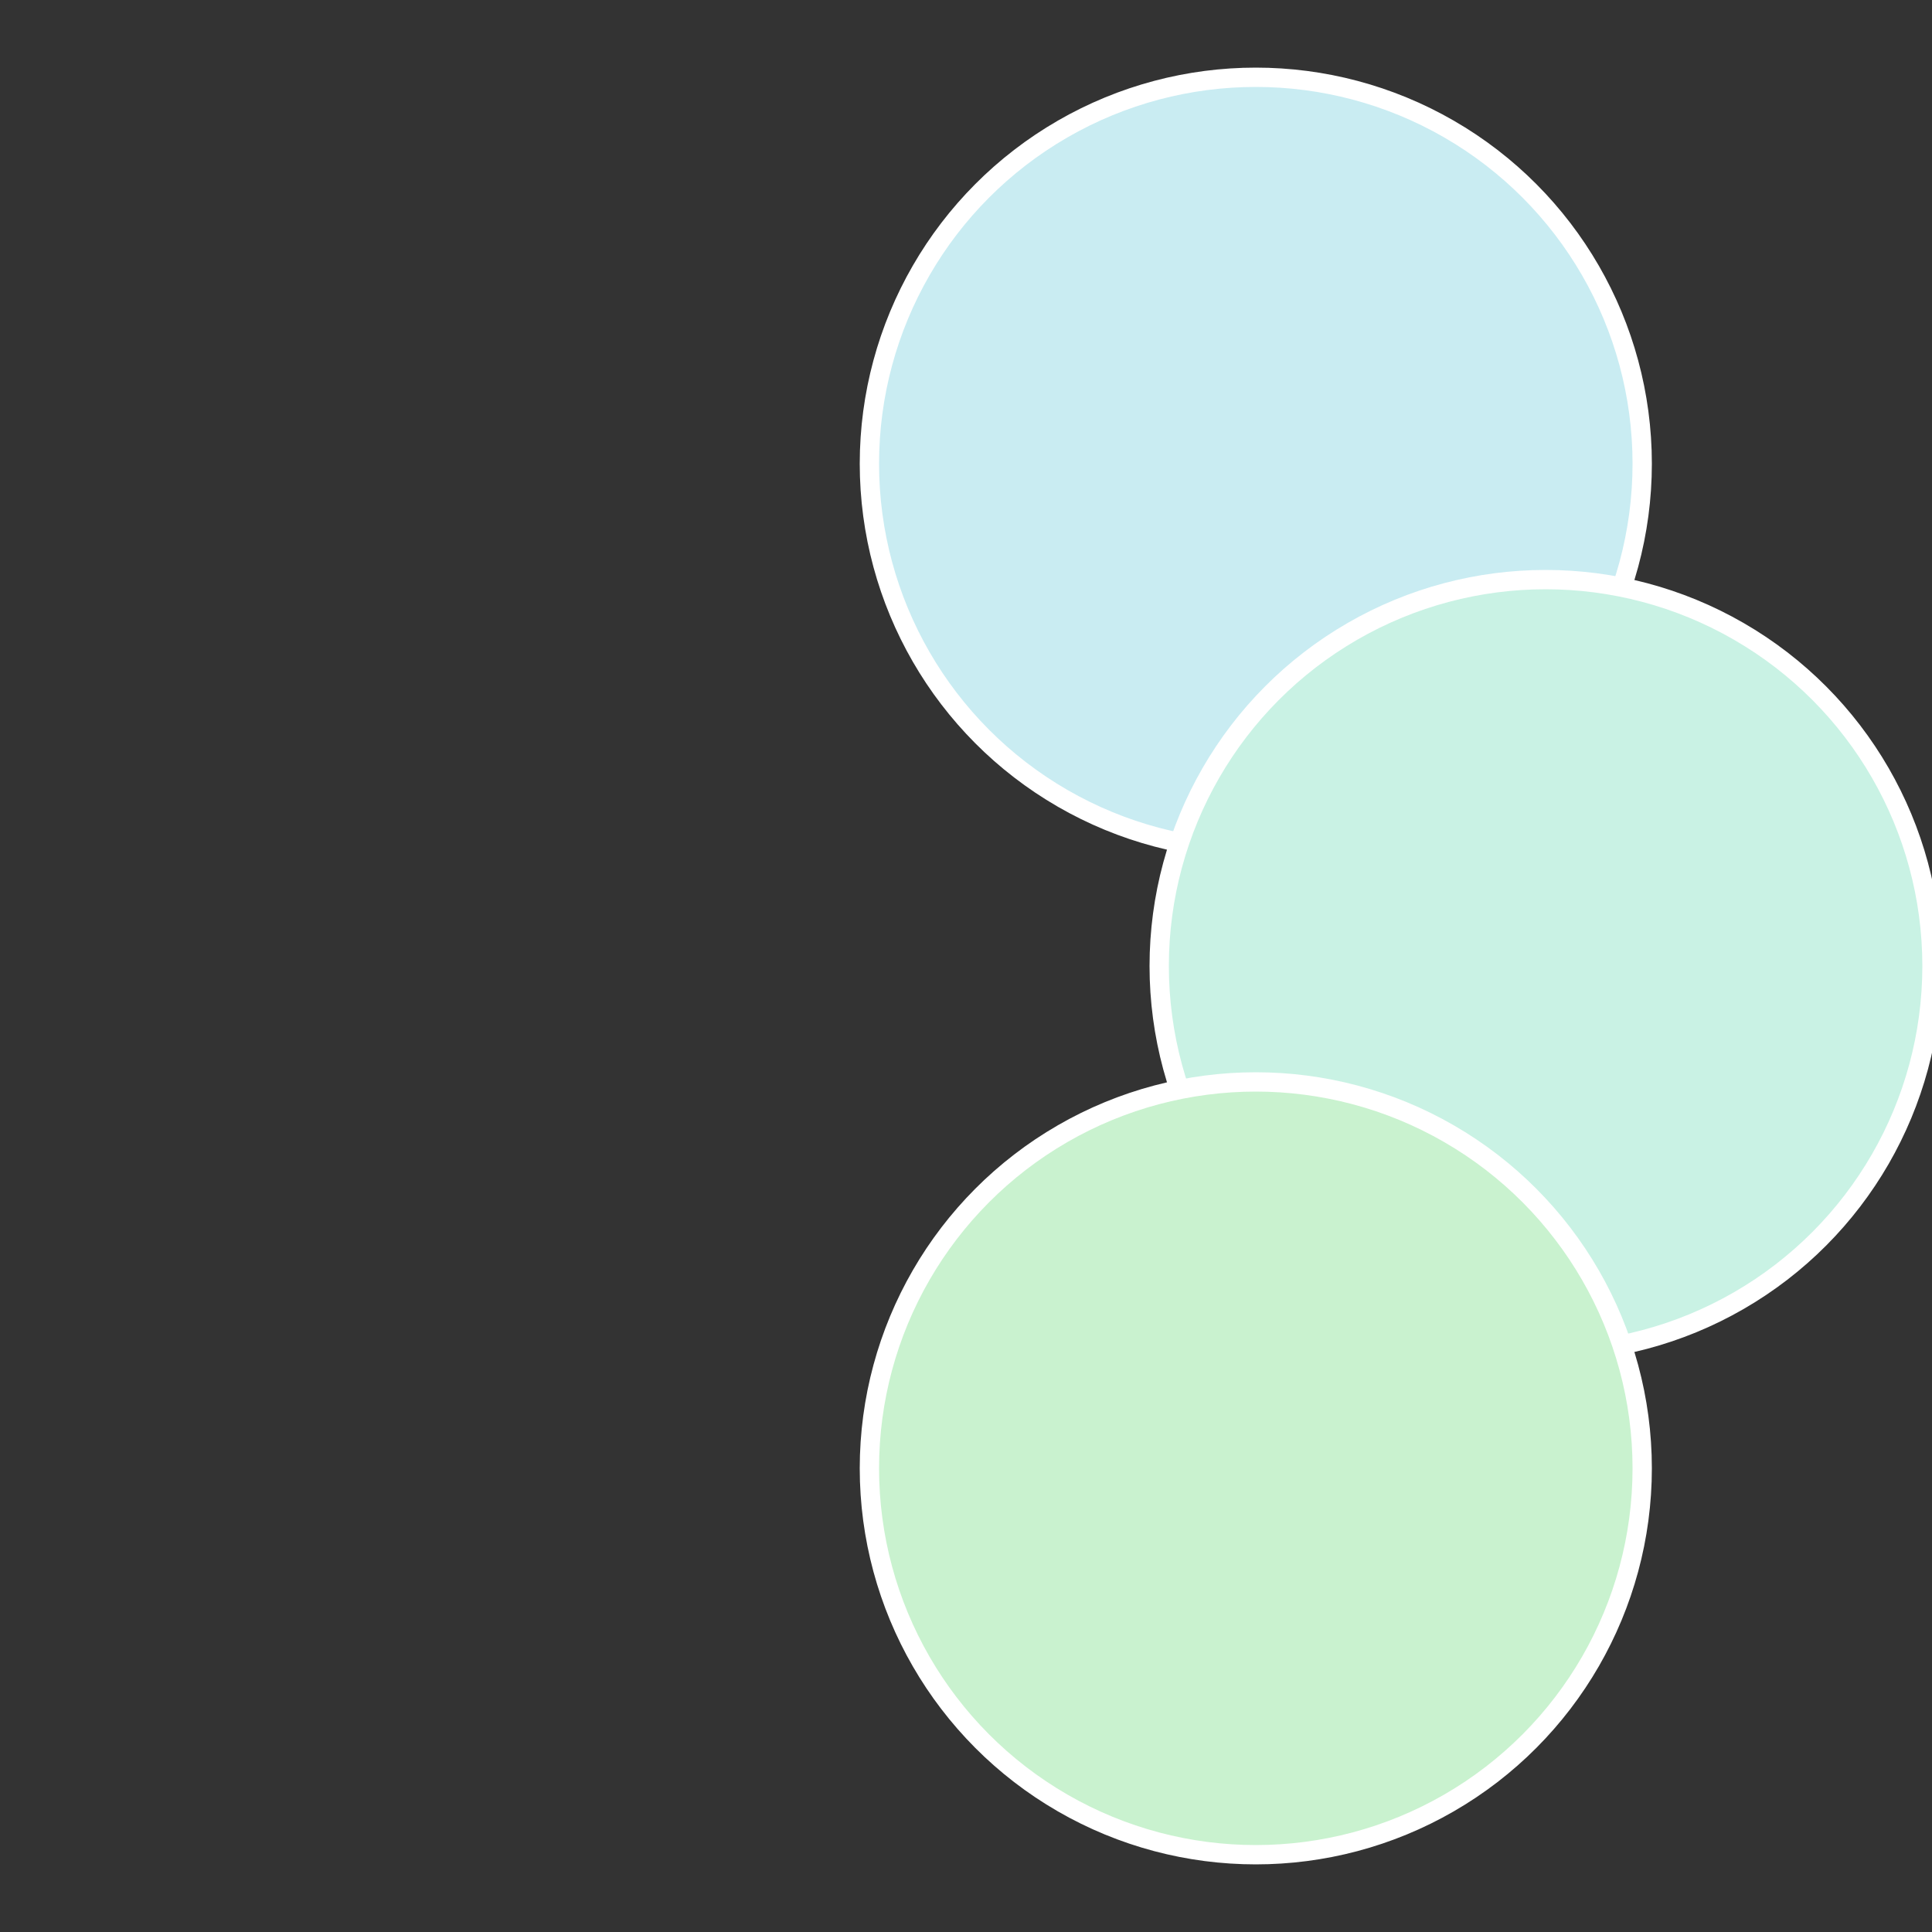
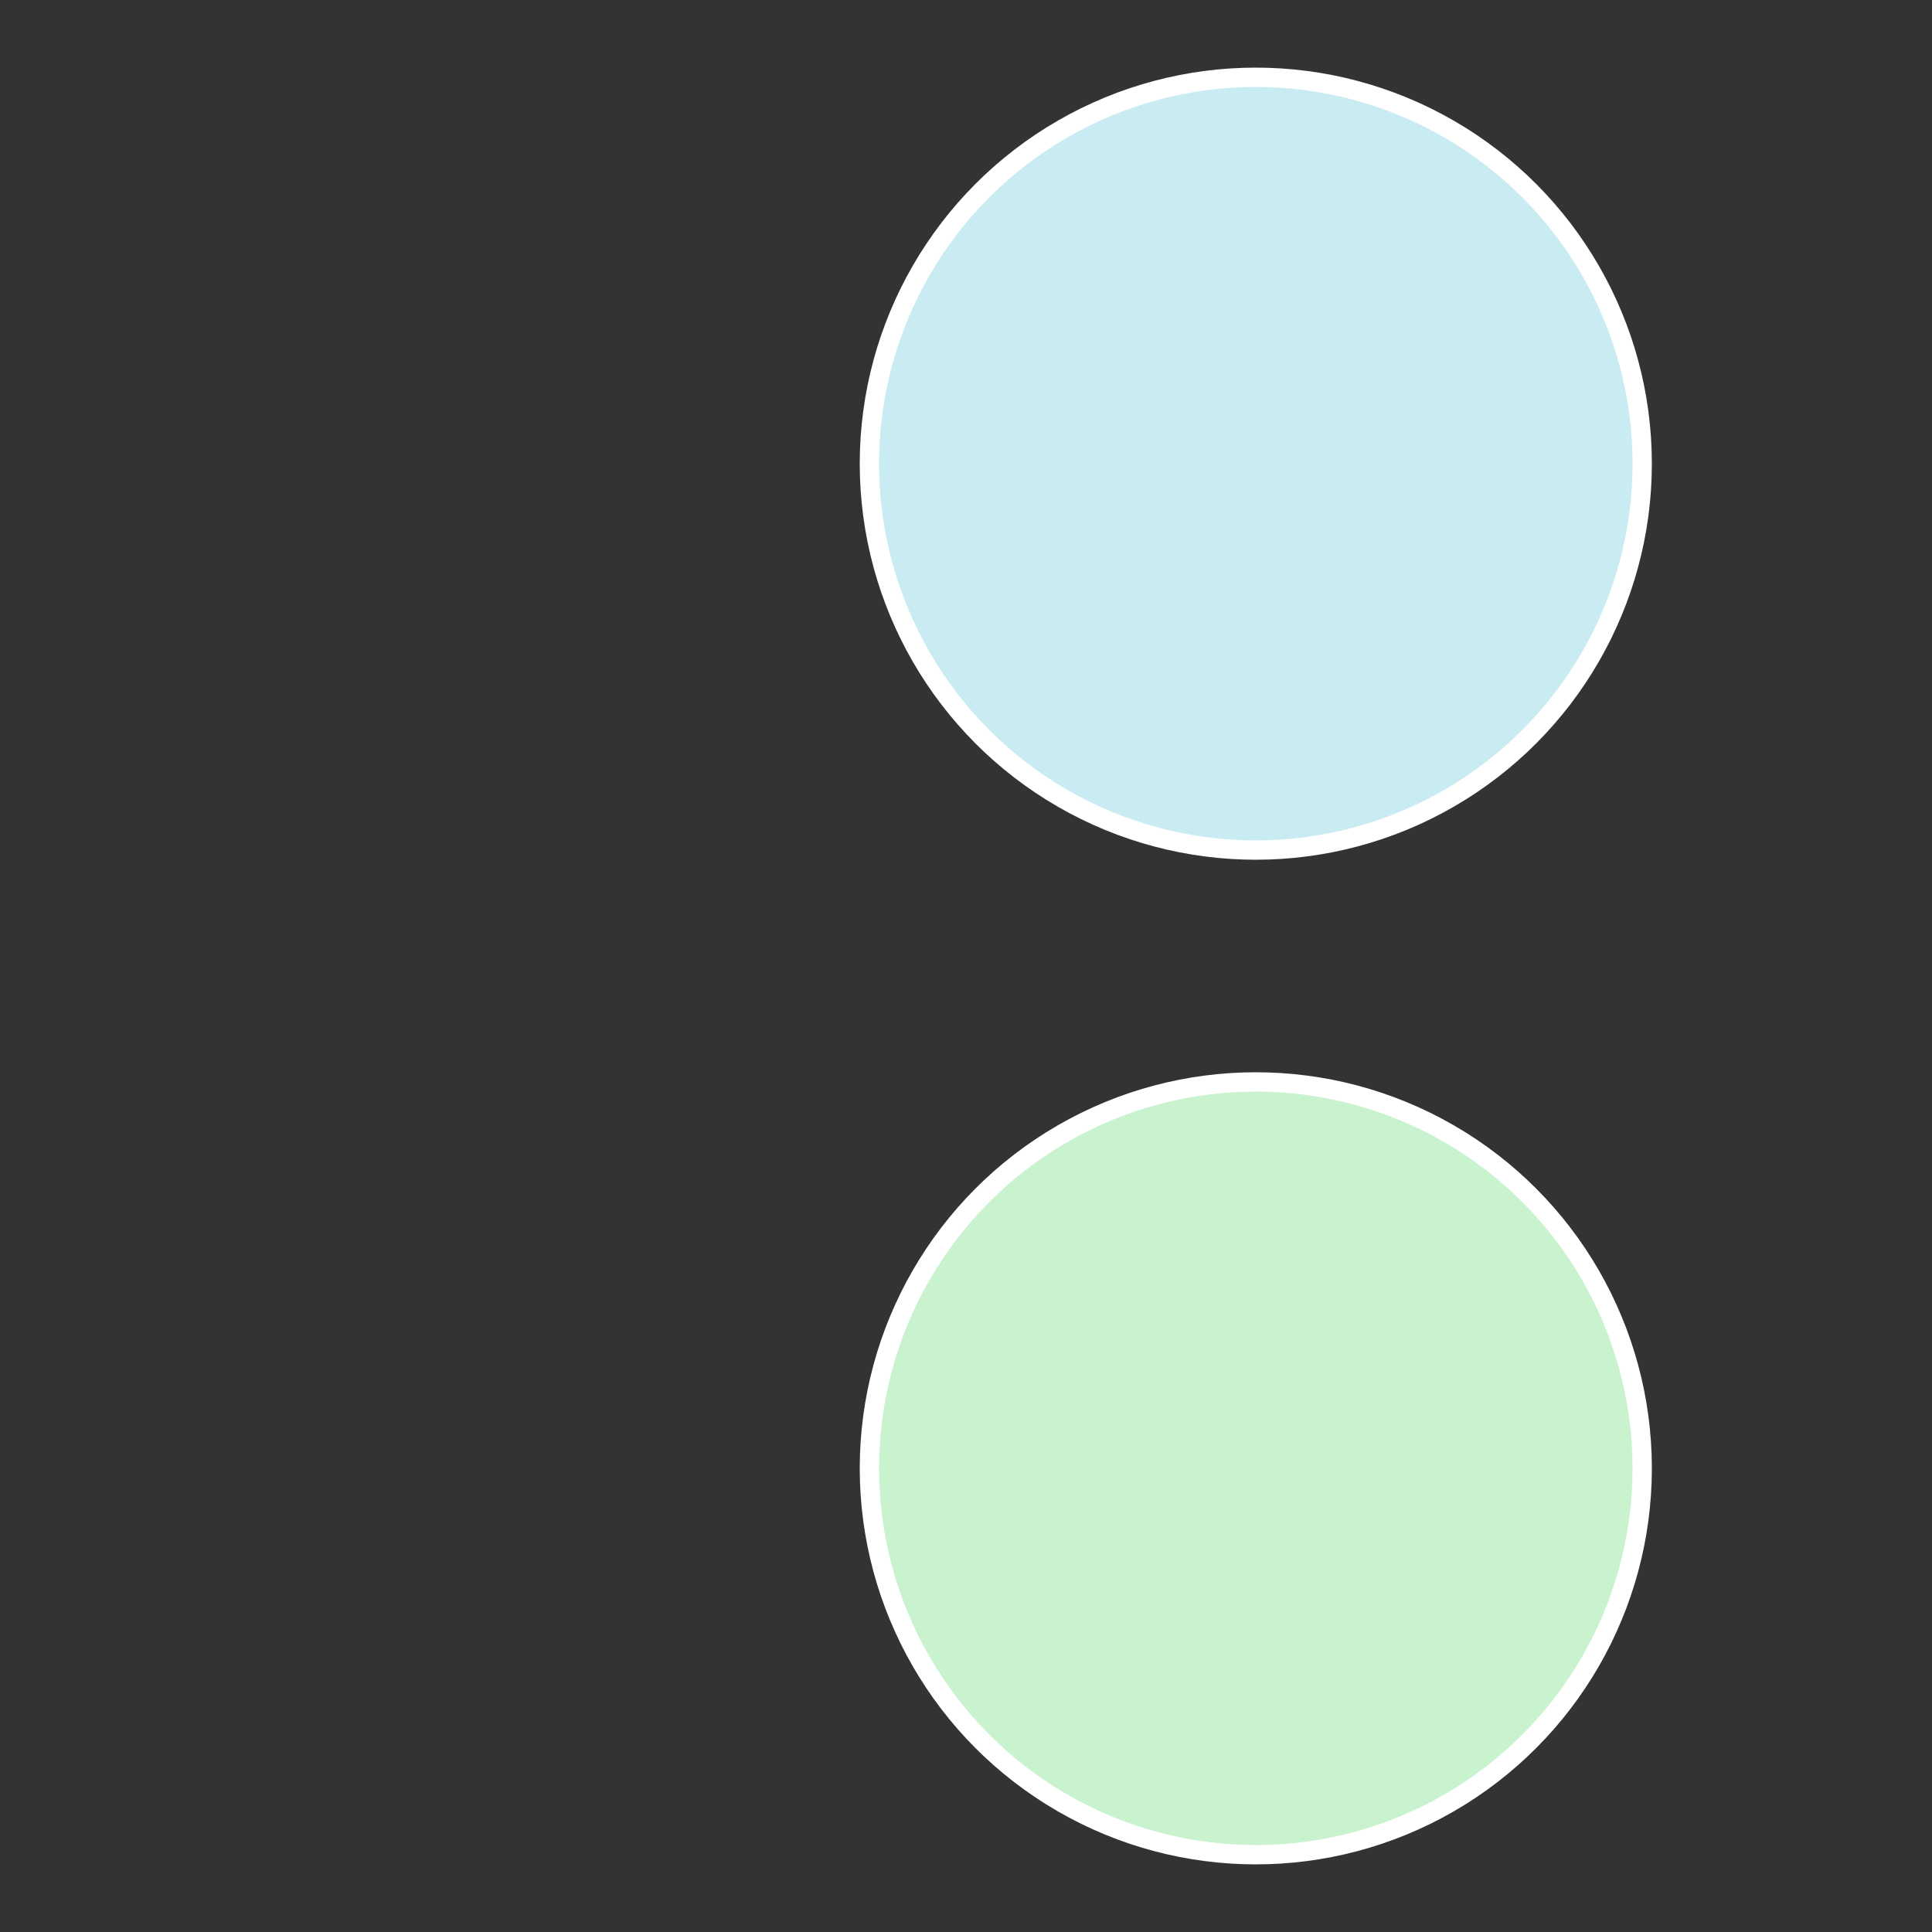
<svg xmlns="http://www.w3.org/2000/svg" width="500" height="500" viewBox="-1 -1 2 2">
  <rect x="-1" y="-1" width="2" height="2" fill="#333333" stroke="none" />
  <circle cx="0.3" cy="-0.52" r="0.4" fill="#c9ecf2" stroke="#fff" stroke-width="1%" />
-   <circle cx="0.6" cy="0" r="0.4" fill="#c9f2e4" stroke="#fff" stroke-width="1%" />
  <circle cx="0.3" cy="0.52" r="0.4" fill="#c9f2cf" stroke="#fff" stroke-width="1%" />
</svg>